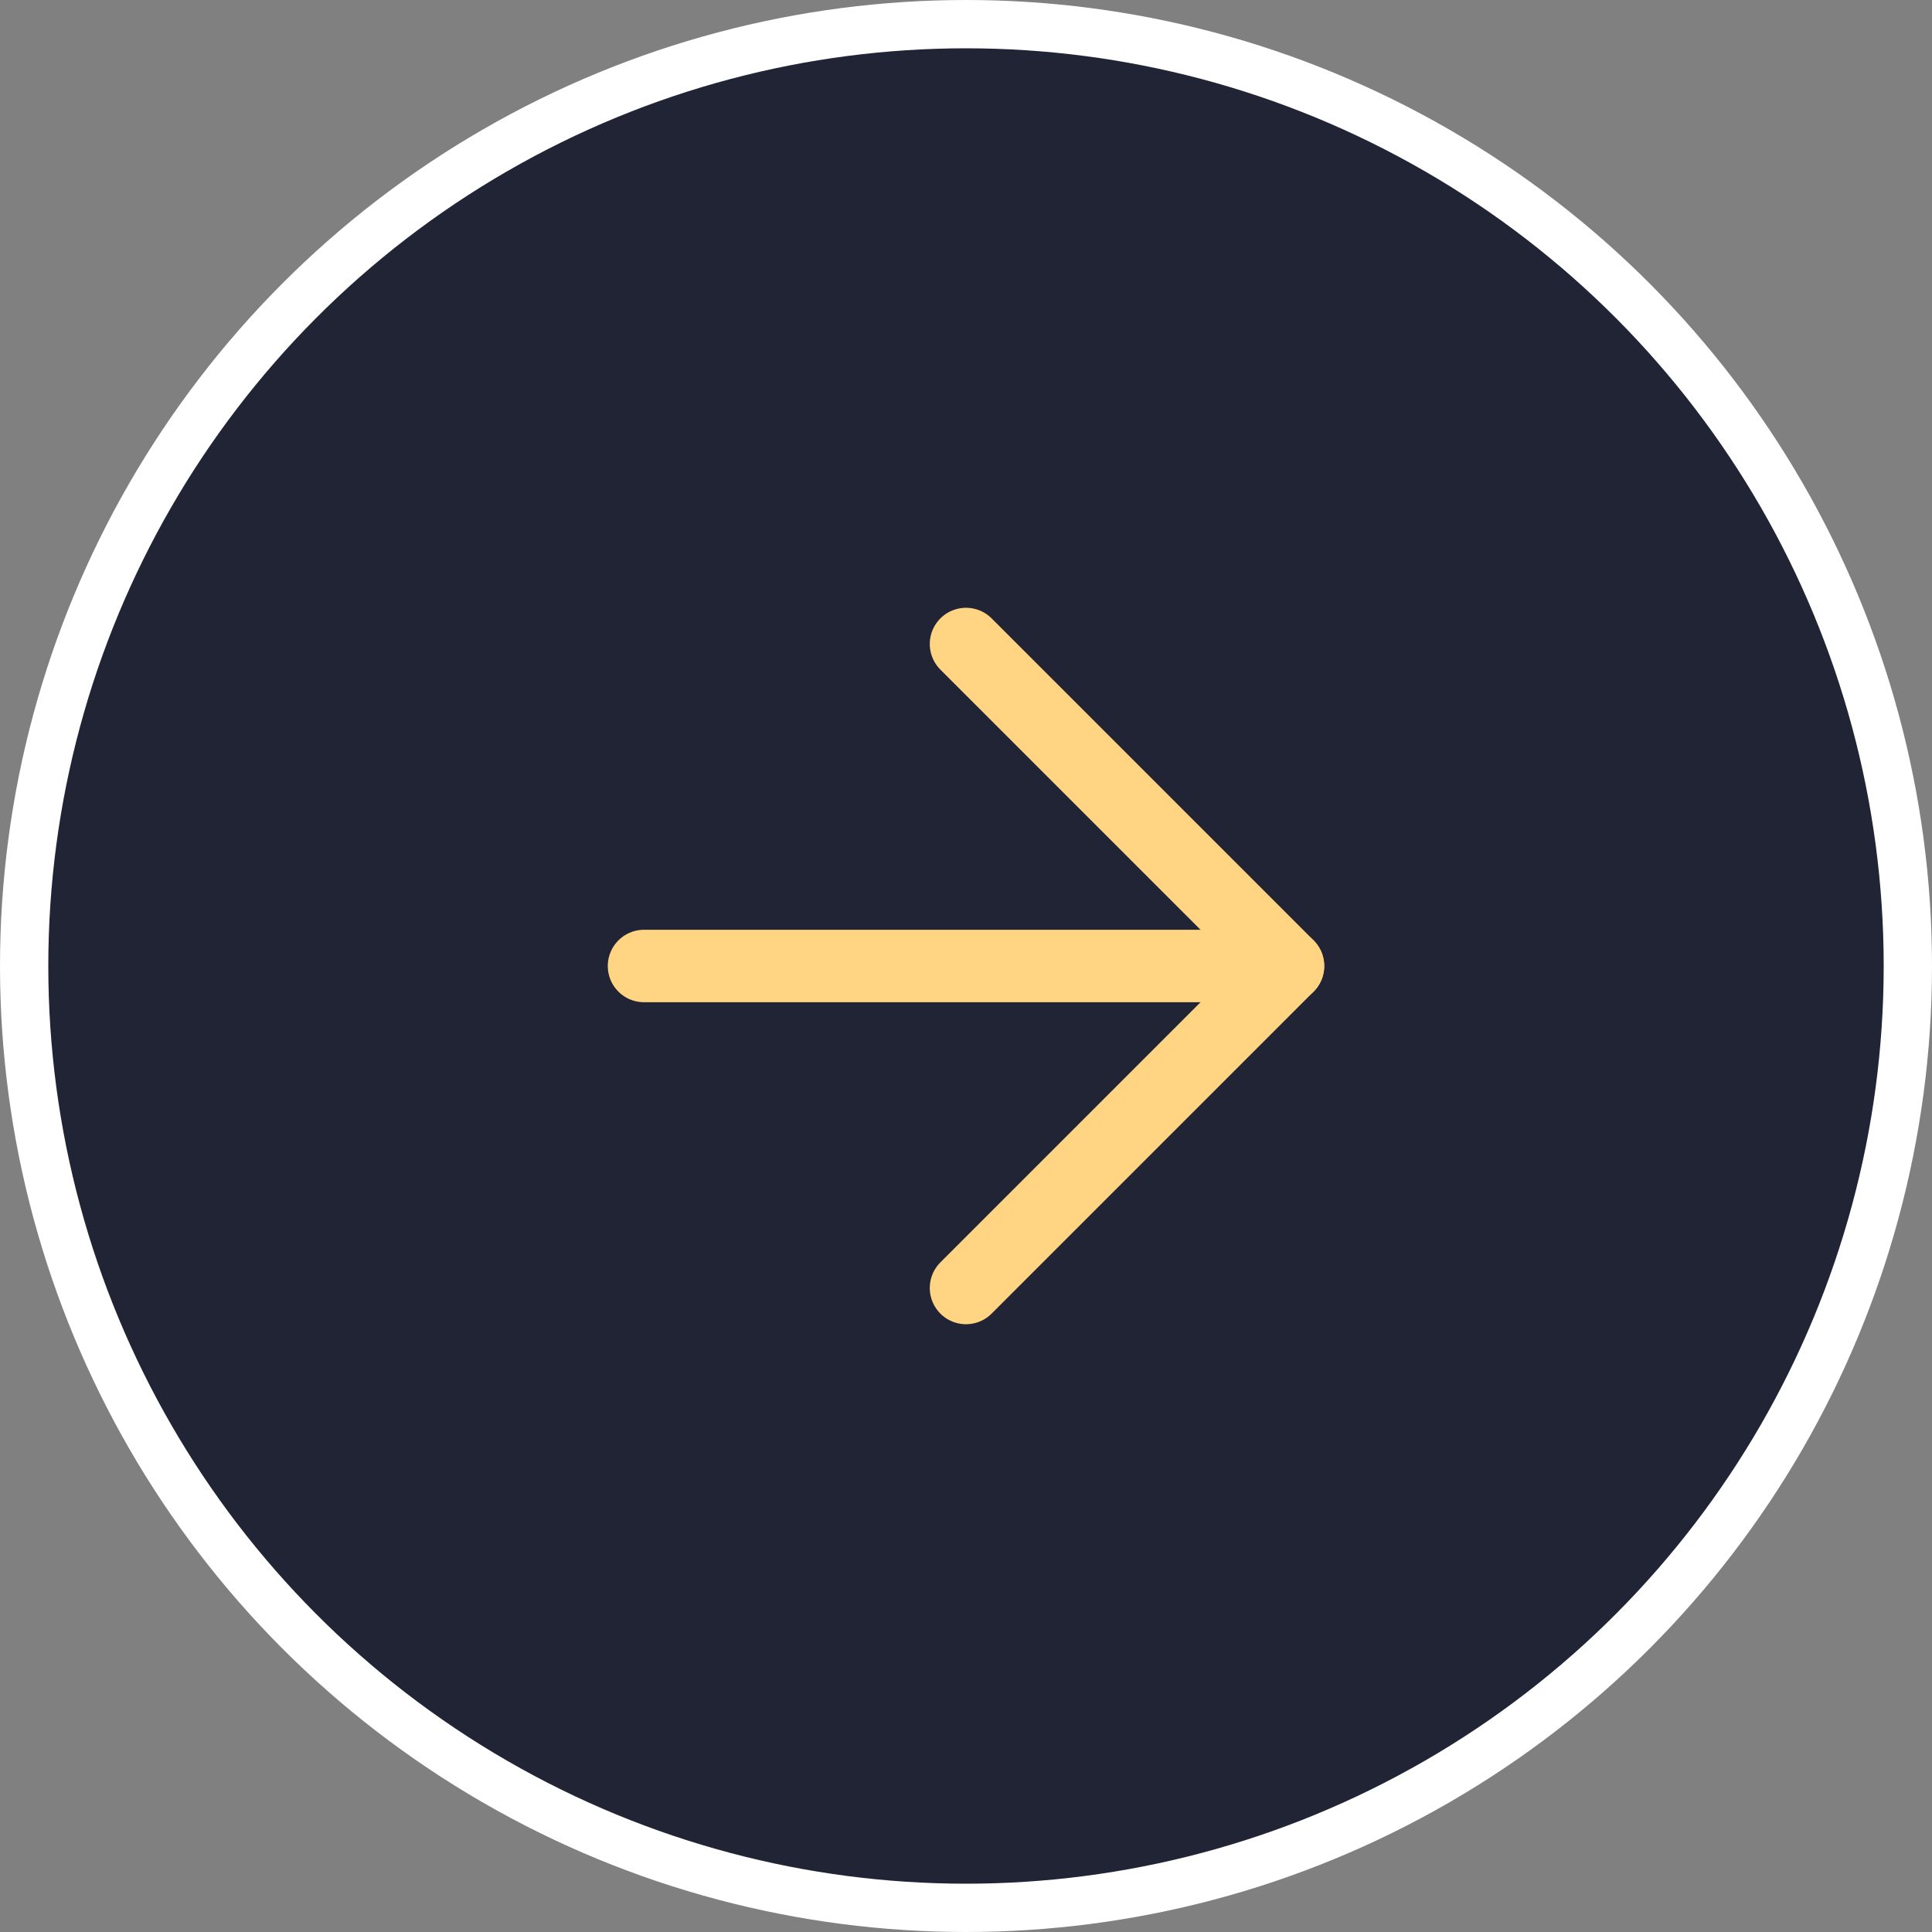
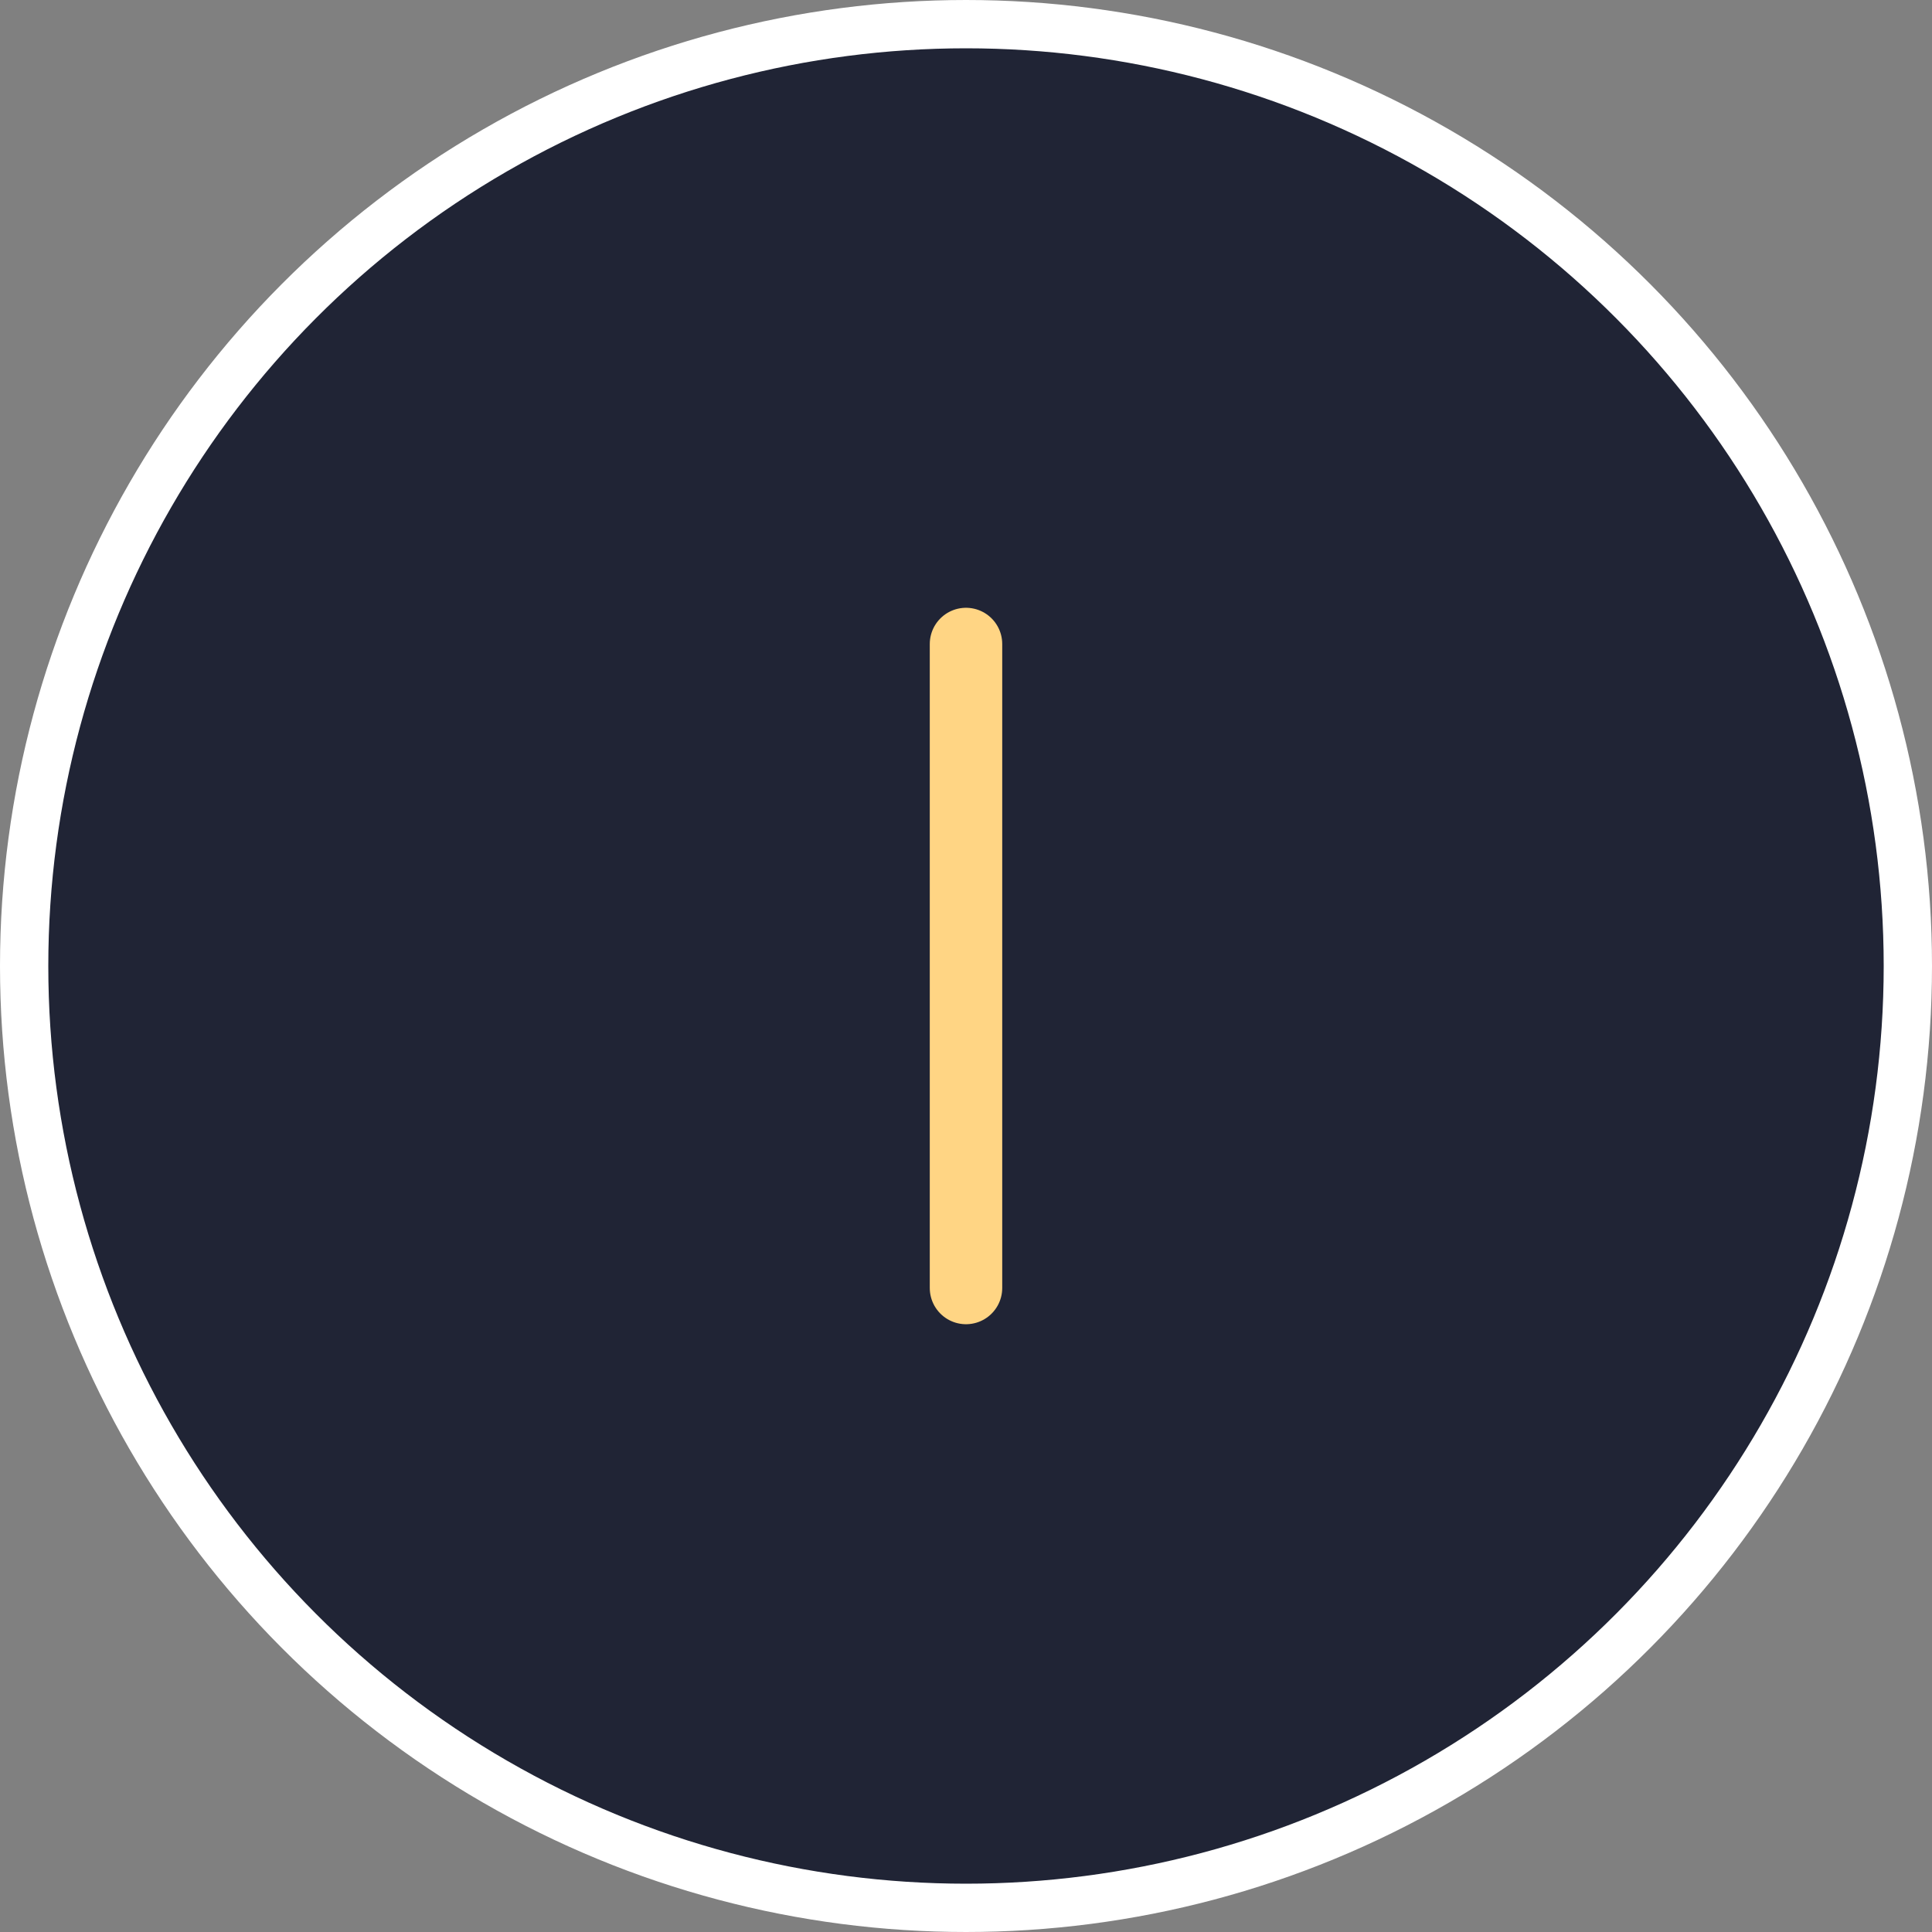
<svg xmlns="http://www.w3.org/2000/svg" width="80" height="80" viewBox="0 0 80 80" fill="none">
  <rect x="0" y="0" width="80" height="80" fill="#808080" stroke="none" />
  <circle cx="40" cy="40" r="39" fill="#202435" stroke="white" stroke-width="2" />
-   <path d="M26.667 40H53.333" stroke="#FFD584" stroke-width="3" stroke-linecap="round" stroke-linejoin="round" />
-   <path d="M40 26.667L53.333 40L40 53.333" stroke="#FFD584" stroke-width="3" stroke-linecap="round" stroke-linejoin="round" />
+   <path d="M40 26.667L40 53.333" stroke="#FFD584" stroke-width="3" stroke-linecap="round" stroke-linejoin="round" />
</svg>